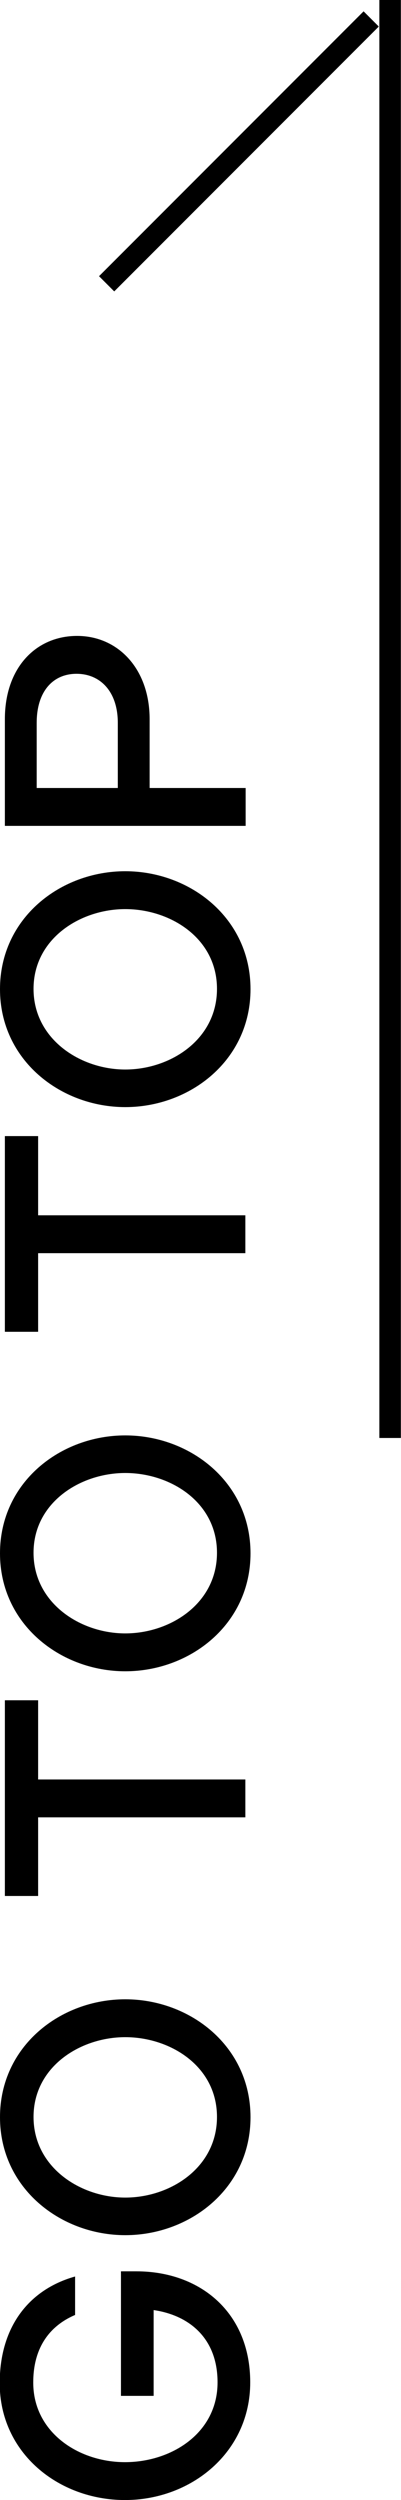
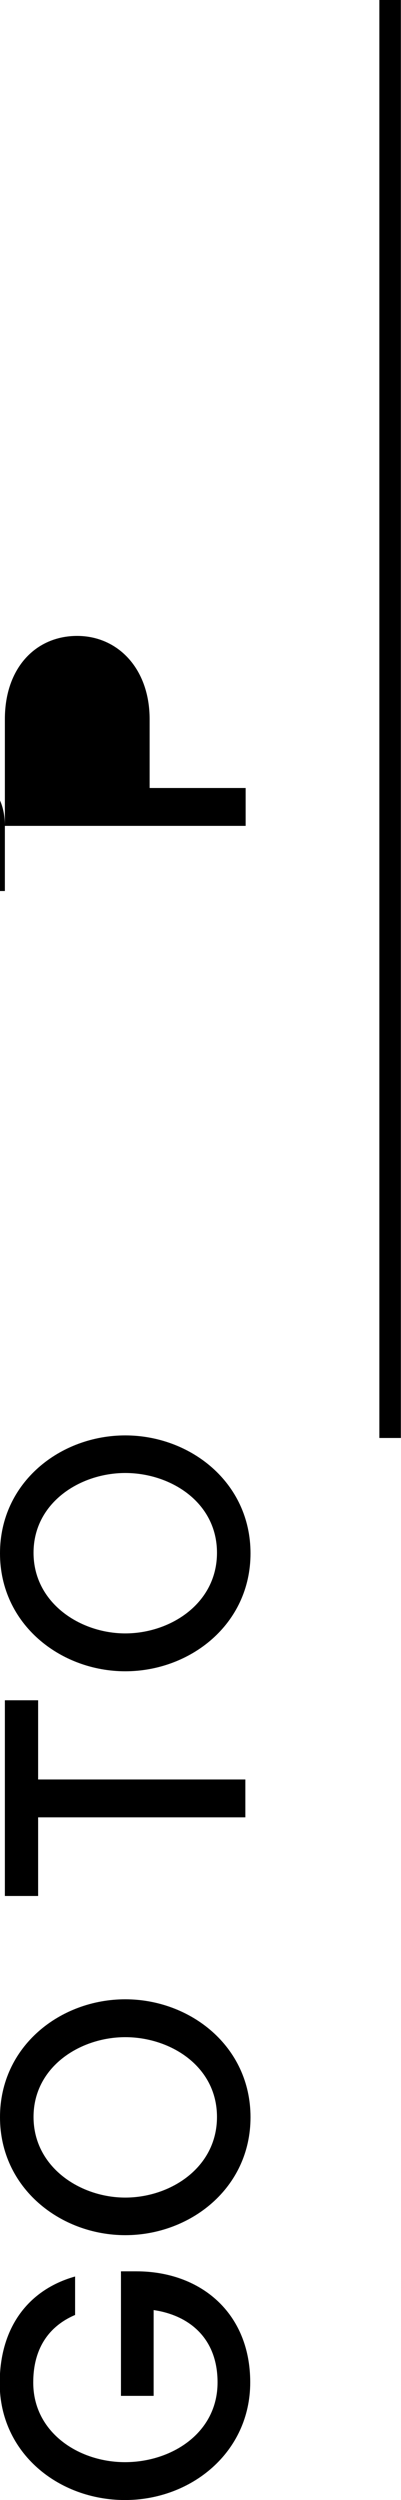
<svg xmlns="http://www.w3.org/2000/svg" id="_レイヤー_2" data-name="レイヤー 2" viewBox="0 0 13.99 87.12">
  <defs>
    <style>
      .cls-1 {
        fill: #000;
        stroke-width: 0px;
      }

      .cls-2 {
        fill: none;
        stroke: #000;
        stroke-miterlimit: 10;
        stroke-width: .75px;
      }
    </style>
  </defs>
  <g id="_レイヤー_1-2" data-name="レイヤー 1">
    <g>
      <g>
        <path class="cls-1" d="M1.16,83.03c0,1.73,1.58,2.77,3.2,2.77s3.23-1.01,3.23-2.78c0-1.55-1-2.34-2.23-2.52v2.99h-1.14v-4.34h.54c2.22,0,3.97,1.43,3.97,3.87s-2.06,4.1-4.37,4.1-4.37-1.63-4.37-4.07c0-1.98,1.03-3.27,2.63-3.72v1.34c-.89.38-1.46,1.14-1.46,2.35Z" />
        <path class="cls-1" d="M4.37,77.89c-2.25,0-4.37-1.63-4.37-4.11s2.11-4.11,4.37-4.11,4.37,1.63,4.37,4.11-2.11,4.11-4.37,4.11ZM4.37,70.99c-1.57,0-3.2,1.03-3.2,2.78s1.63,2.81,3.2,2.81,3.2-1.04,3.2-2.81-1.63-2.78-3.2-2.78Z" />
        <path class="cls-1" d="M1.33,63.32v2.75H.17v-6.82h1.16v2.76h7.23v1.32H1.33Z" />
        <path class="cls-1" d="M4.37,58.24c-2.25,0-4.37-1.63-4.37-4.11s2.11-4.11,4.37-4.11,4.37,1.63,4.37,4.11-2.11,4.11-4.37,4.11ZM4.37,51.33c-1.57,0-3.2,1.03-3.2,2.78s1.63,2.81,3.2,2.81,3.2-1.04,3.2-2.81-1.63-2.78-3.2-2.78Z" />
-         <path class="cls-1" d="M1.33,43.66v2.75H.17v-6.82h1.16v2.76h7.23v1.32H1.33Z" />
-         <path class="cls-1" d="M4.37,38.58c-2.25,0-4.37-1.63-4.37-4.11s2.11-4.11,4.37-4.11,4.37,1.63,4.37,4.11-2.11,4.11-4.37,4.11ZM4.37,31.68c-1.57,0-3.2,1.03-3.2,2.78s1.63,2.81,3.2,2.81,3.2-1.04,3.2-2.81-1.63-2.78-3.2-2.78Z" />
-         <path class="cls-1" d="M.17,28.78v-3.72c0-1.8,1.09-2.9,2.52-2.9s2.53,1.15,2.53,2.9v2.4h3.35v1.32H.17ZM4.11,25.19c0-1.1-.62-1.71-1.44-1.71s-1.39.61-1.39,1.71v2.27h2.83v-2.27Z" />
+         <path class="cls-1" d="M.17,28.78v-3.72c0-1.8,1.09-2.9,2.52-2.9s2.53,1.15,2.53,2.9v2.4h3.35v1.32H.17Zc0-1.1-.62-1.71-1.44-1.71s-1.39.61-1.39,1.71v2.27h2.83v-2.27Z" />
      </g>
      <line class="cls-2" x1="13.61" x2="13.61" y2="50.11" />
-       <line class="cls-2" x1="12.95" y1=".66" x2="3.72" y2="9.89" />
    </g>
  </g>
</svg>